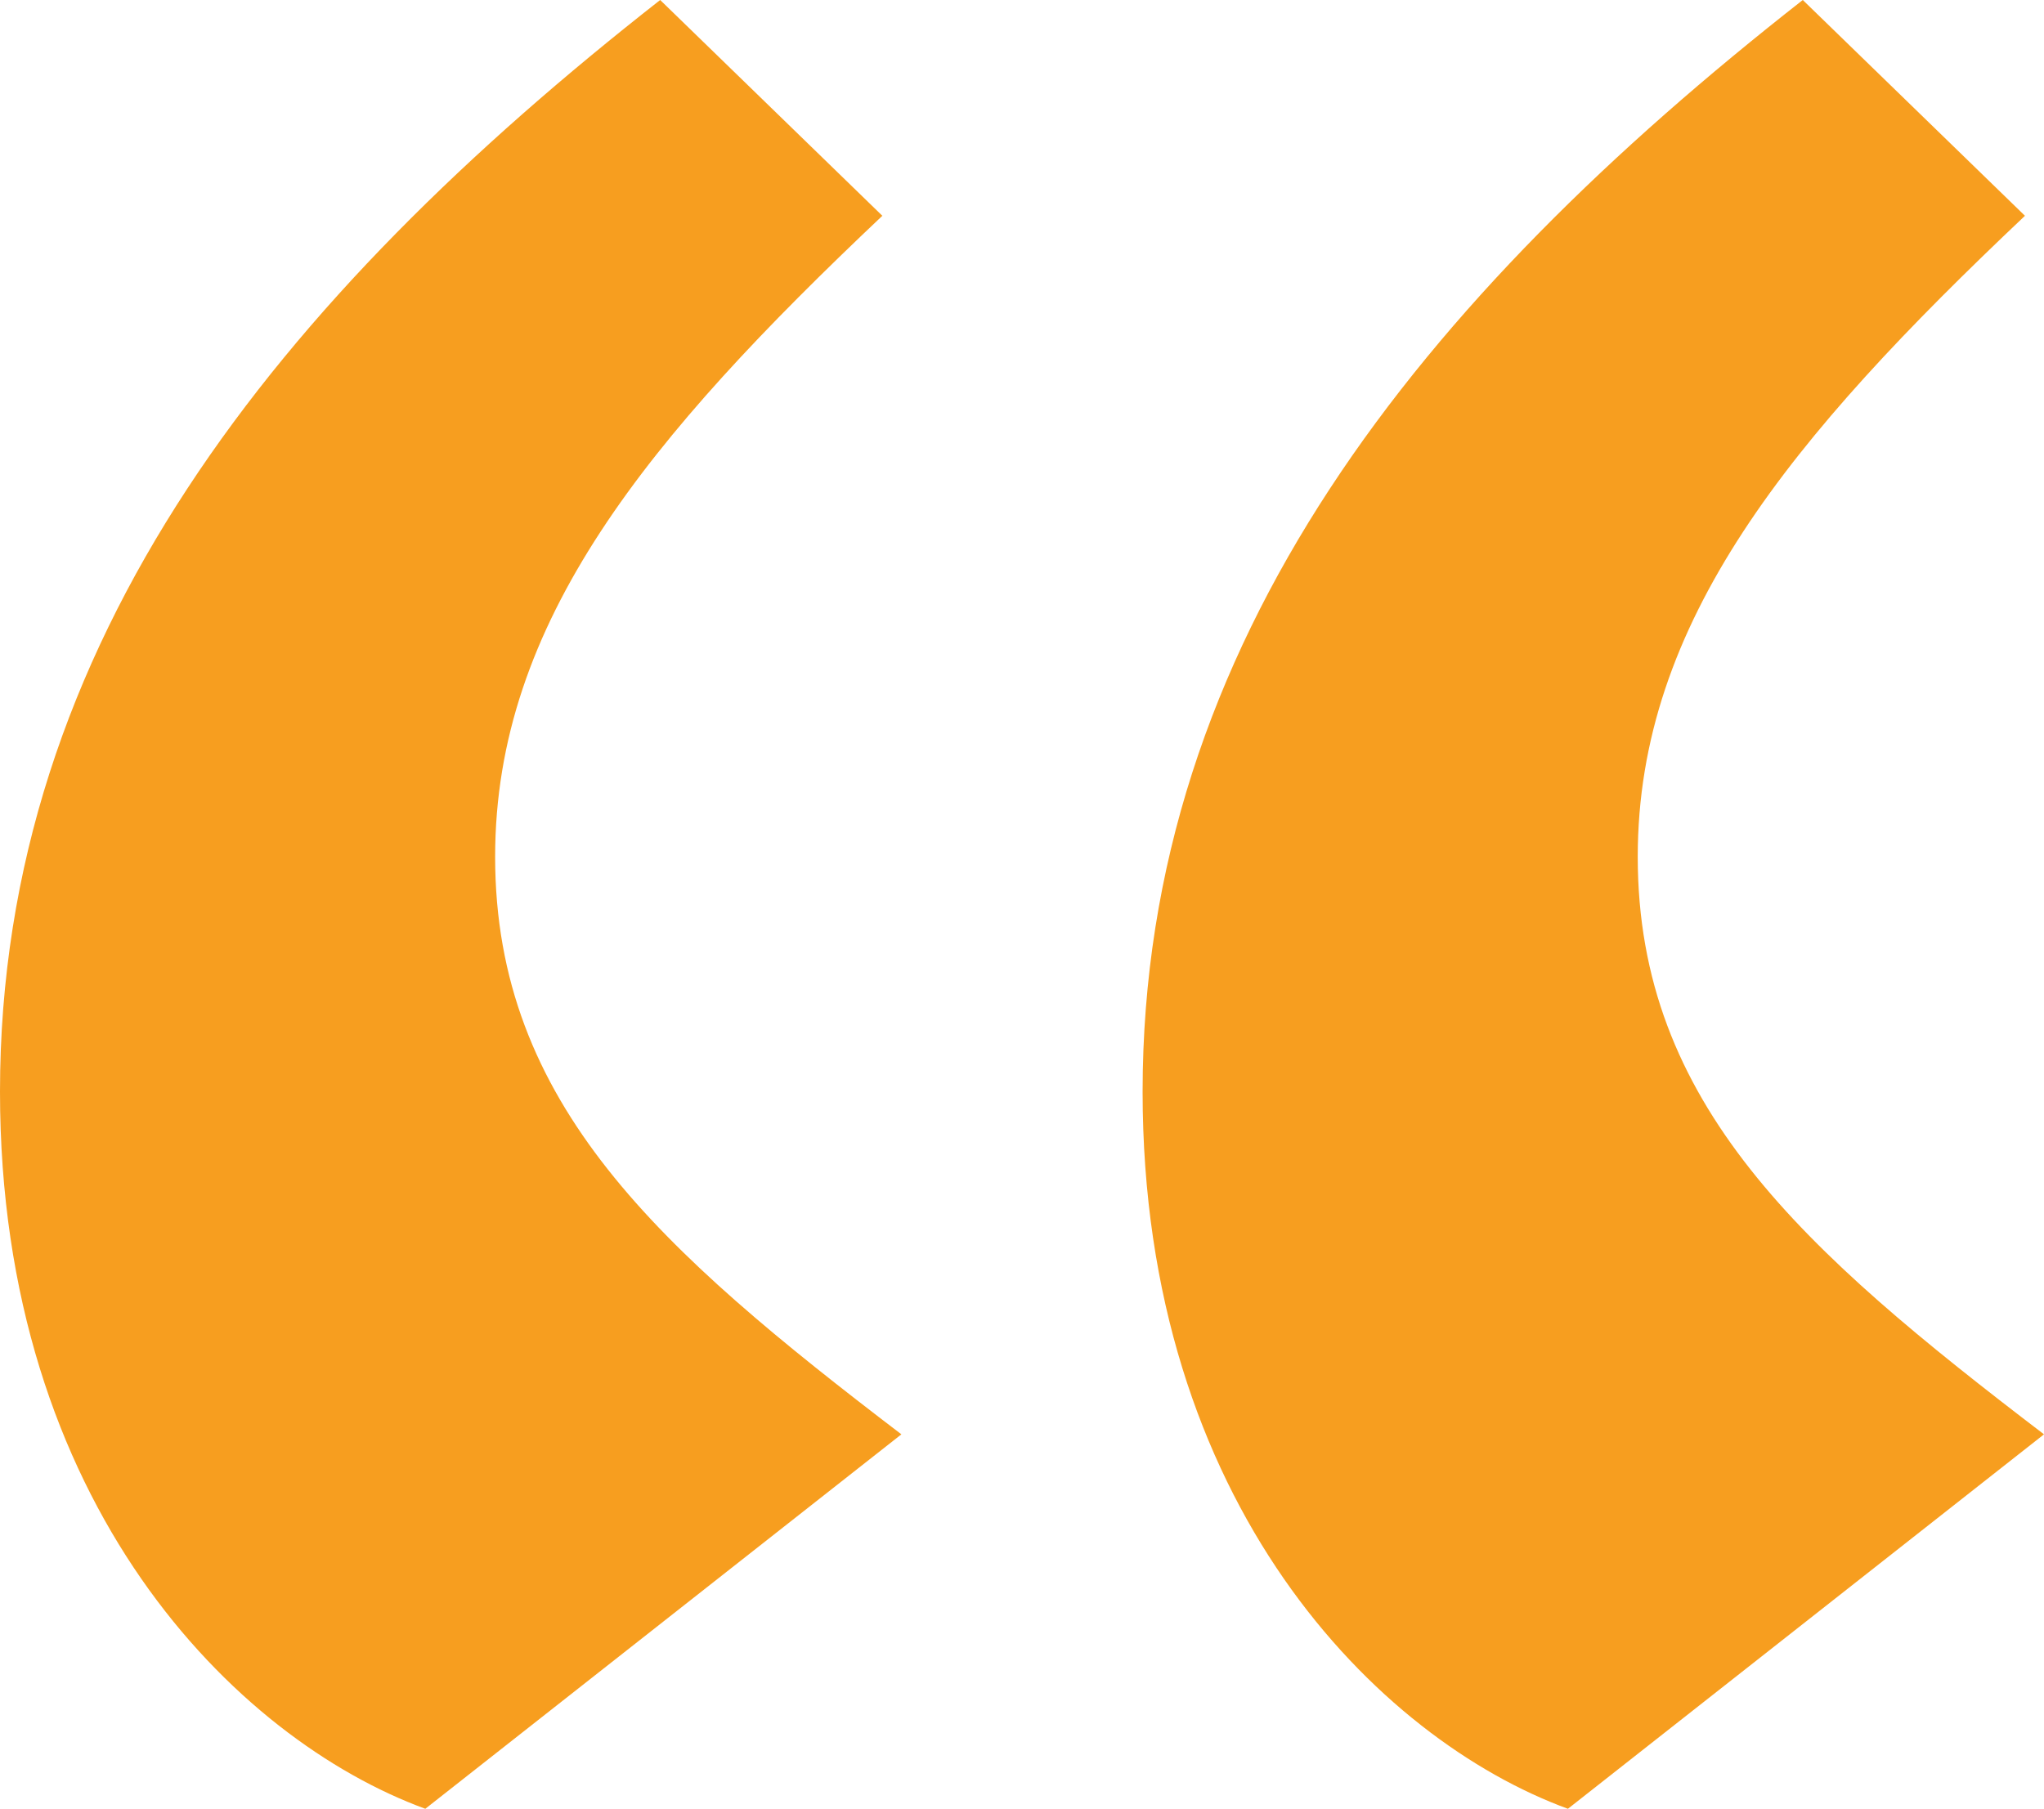
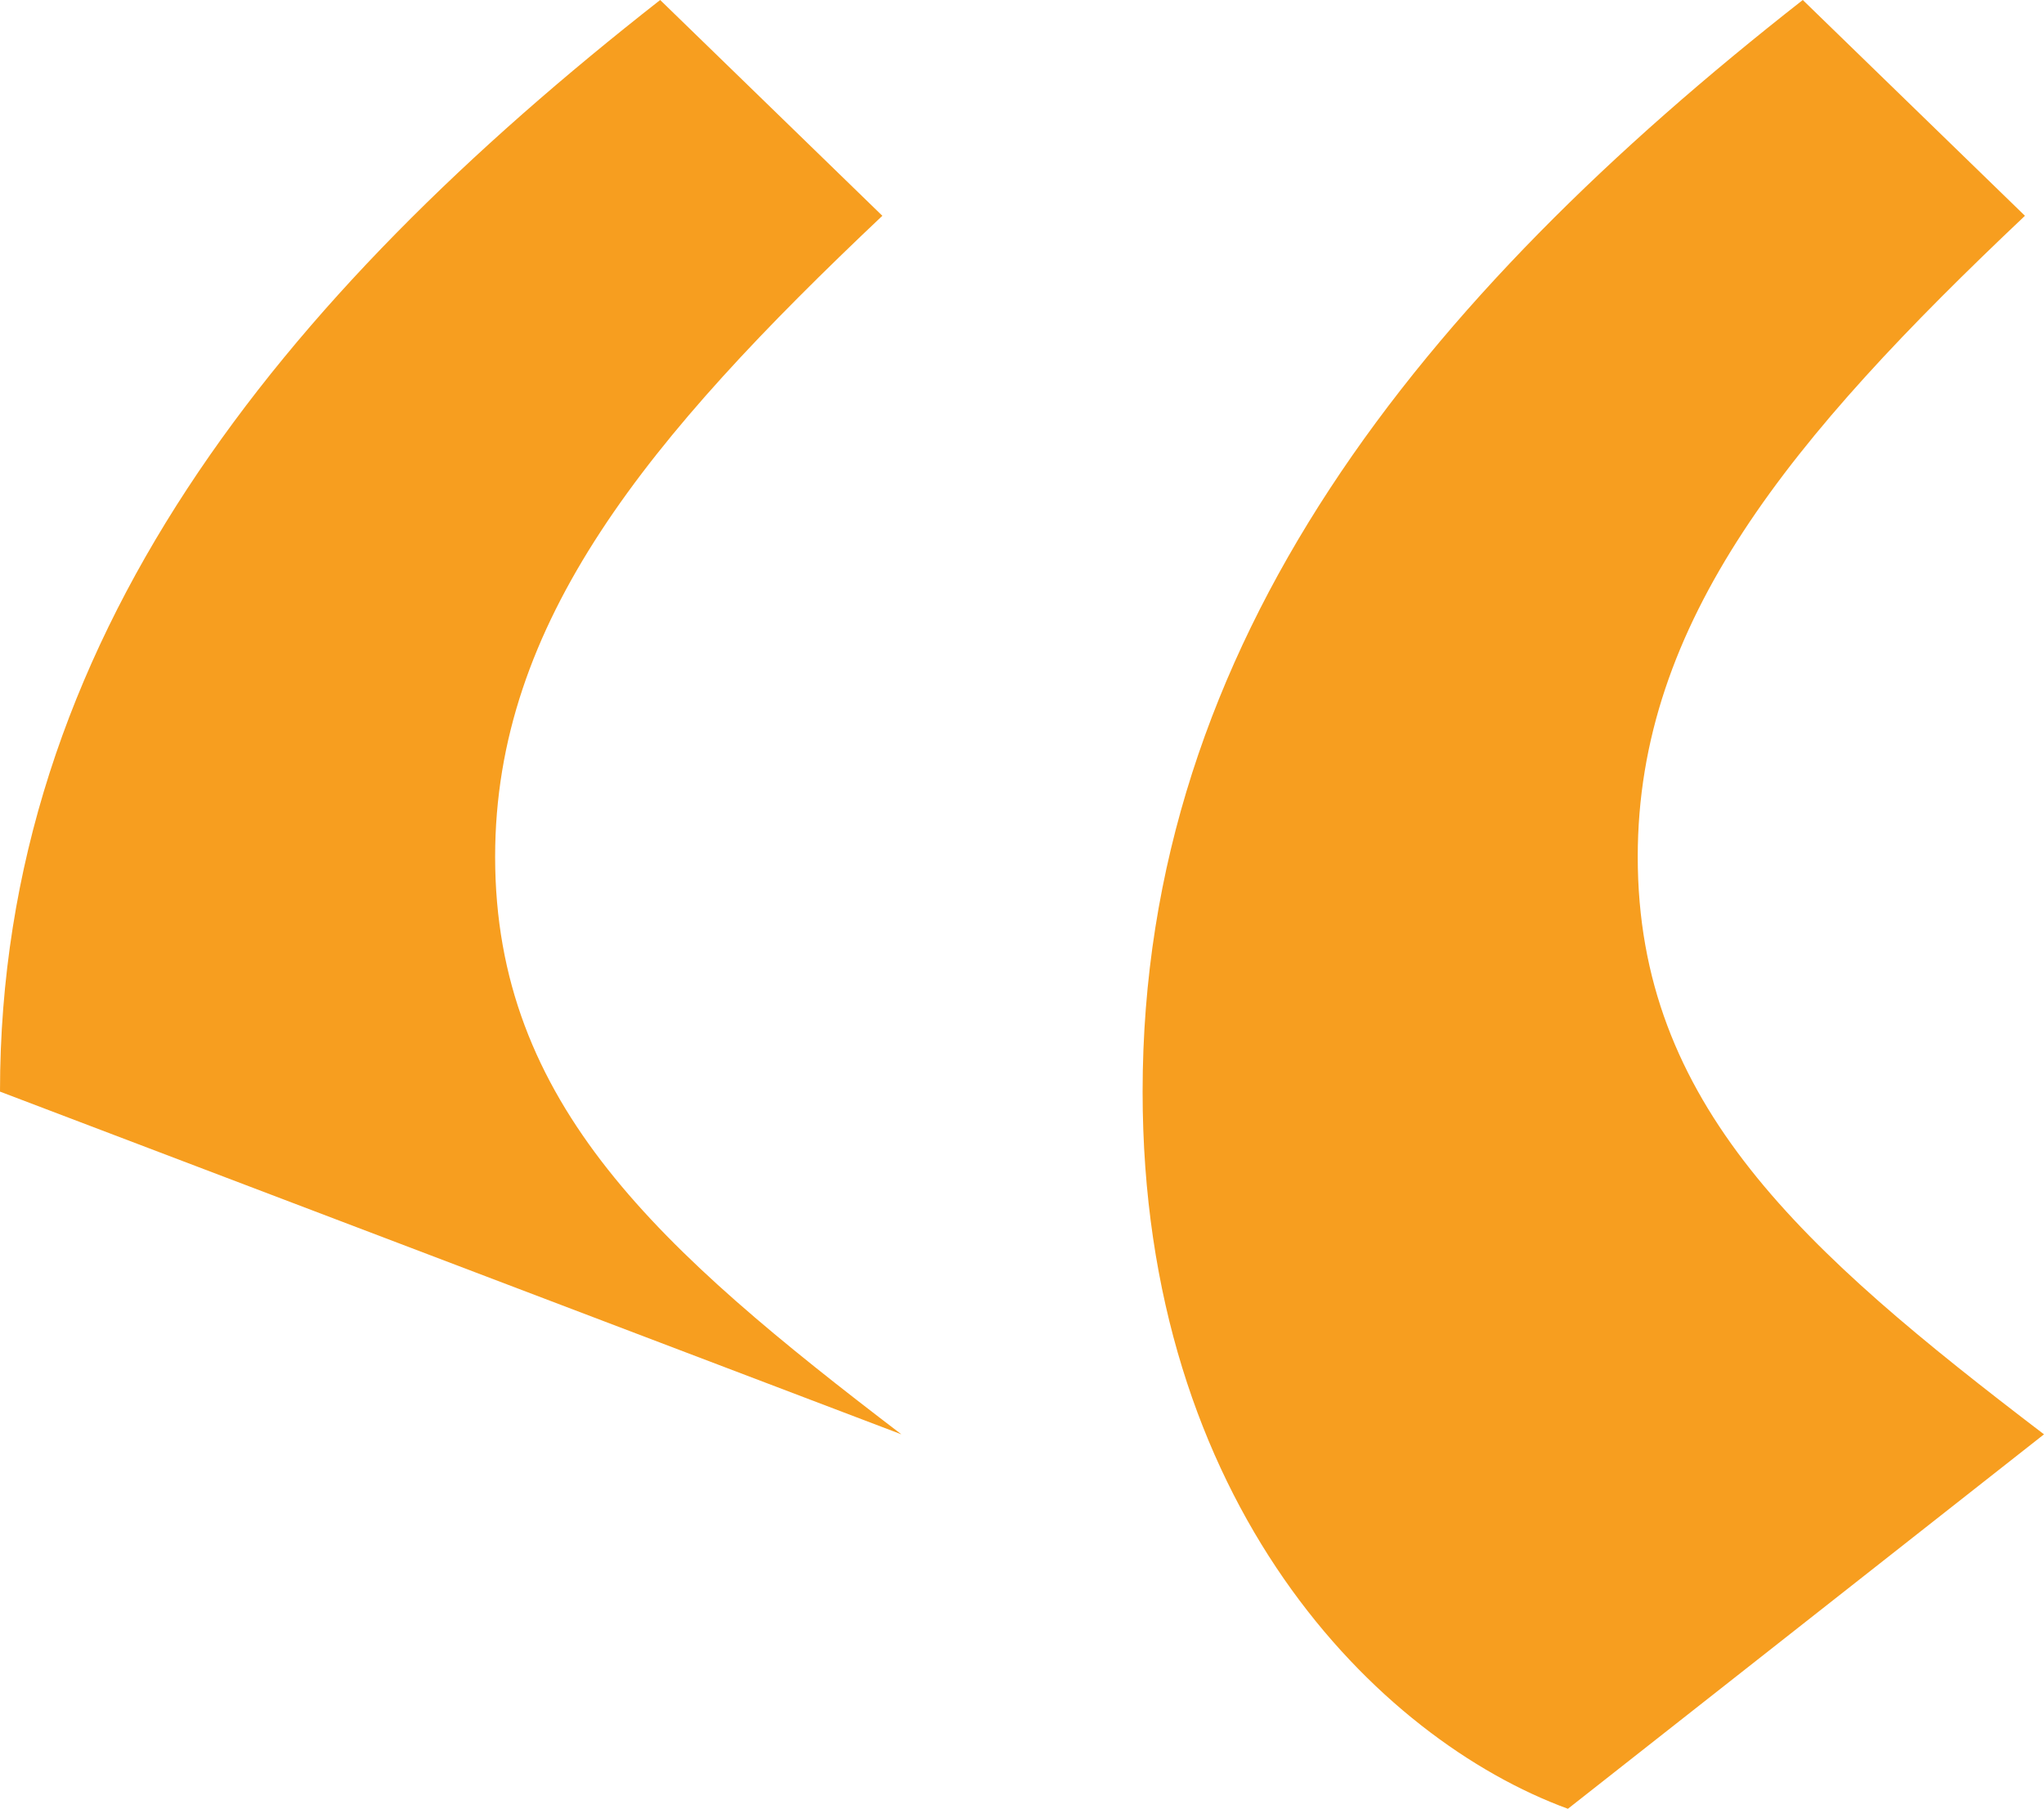
<svg xmlns="http://www.w3.org/2000/svg" width="80.5" height="71.25" viewBox="0 0 80.5 71.25">
-   <path id="Path_579" data-name="Path 579" d="M55.75,118.25c-9.5-7.25-16-13-16-22.75,0-9.25,6-16.5,15.25-25.25l-8.75-8.5c-15,11.75-26,25.25-26,43C20.25,121,29.5,130.25,37,133Zm45,0c-9.5-7.25-16-13-16-22.75,0-9.25,6-16.5,15.25-25.25l-8.75-8.5c-15,11.75-26,25.25-26,43C65.25,121,74.5,130.25,82,133Z" transform="translate(-20.25 -61.75)" fill="#f79e1f" />
+   <path id="Path_579" data-name="Path 579" d="M55.75,118.25c-9.5-7.25-16-13-16-22.75,0-9.25,6-16.5,15.25-25.25l-8.75-8.5c-15,11.75-26,25.25-26,43Zm45,0c-9.5-7.25-16-13-16-22.75,0-9.25,6-16.5,15.25-25.25l-8.75-8.5c-15,11.75-26,25.25-26,43C65.25,121,74.5,130.25,82,133Z" transform="translate(-20.25 -61.75)" fill="#f79e1f" />
</svg>